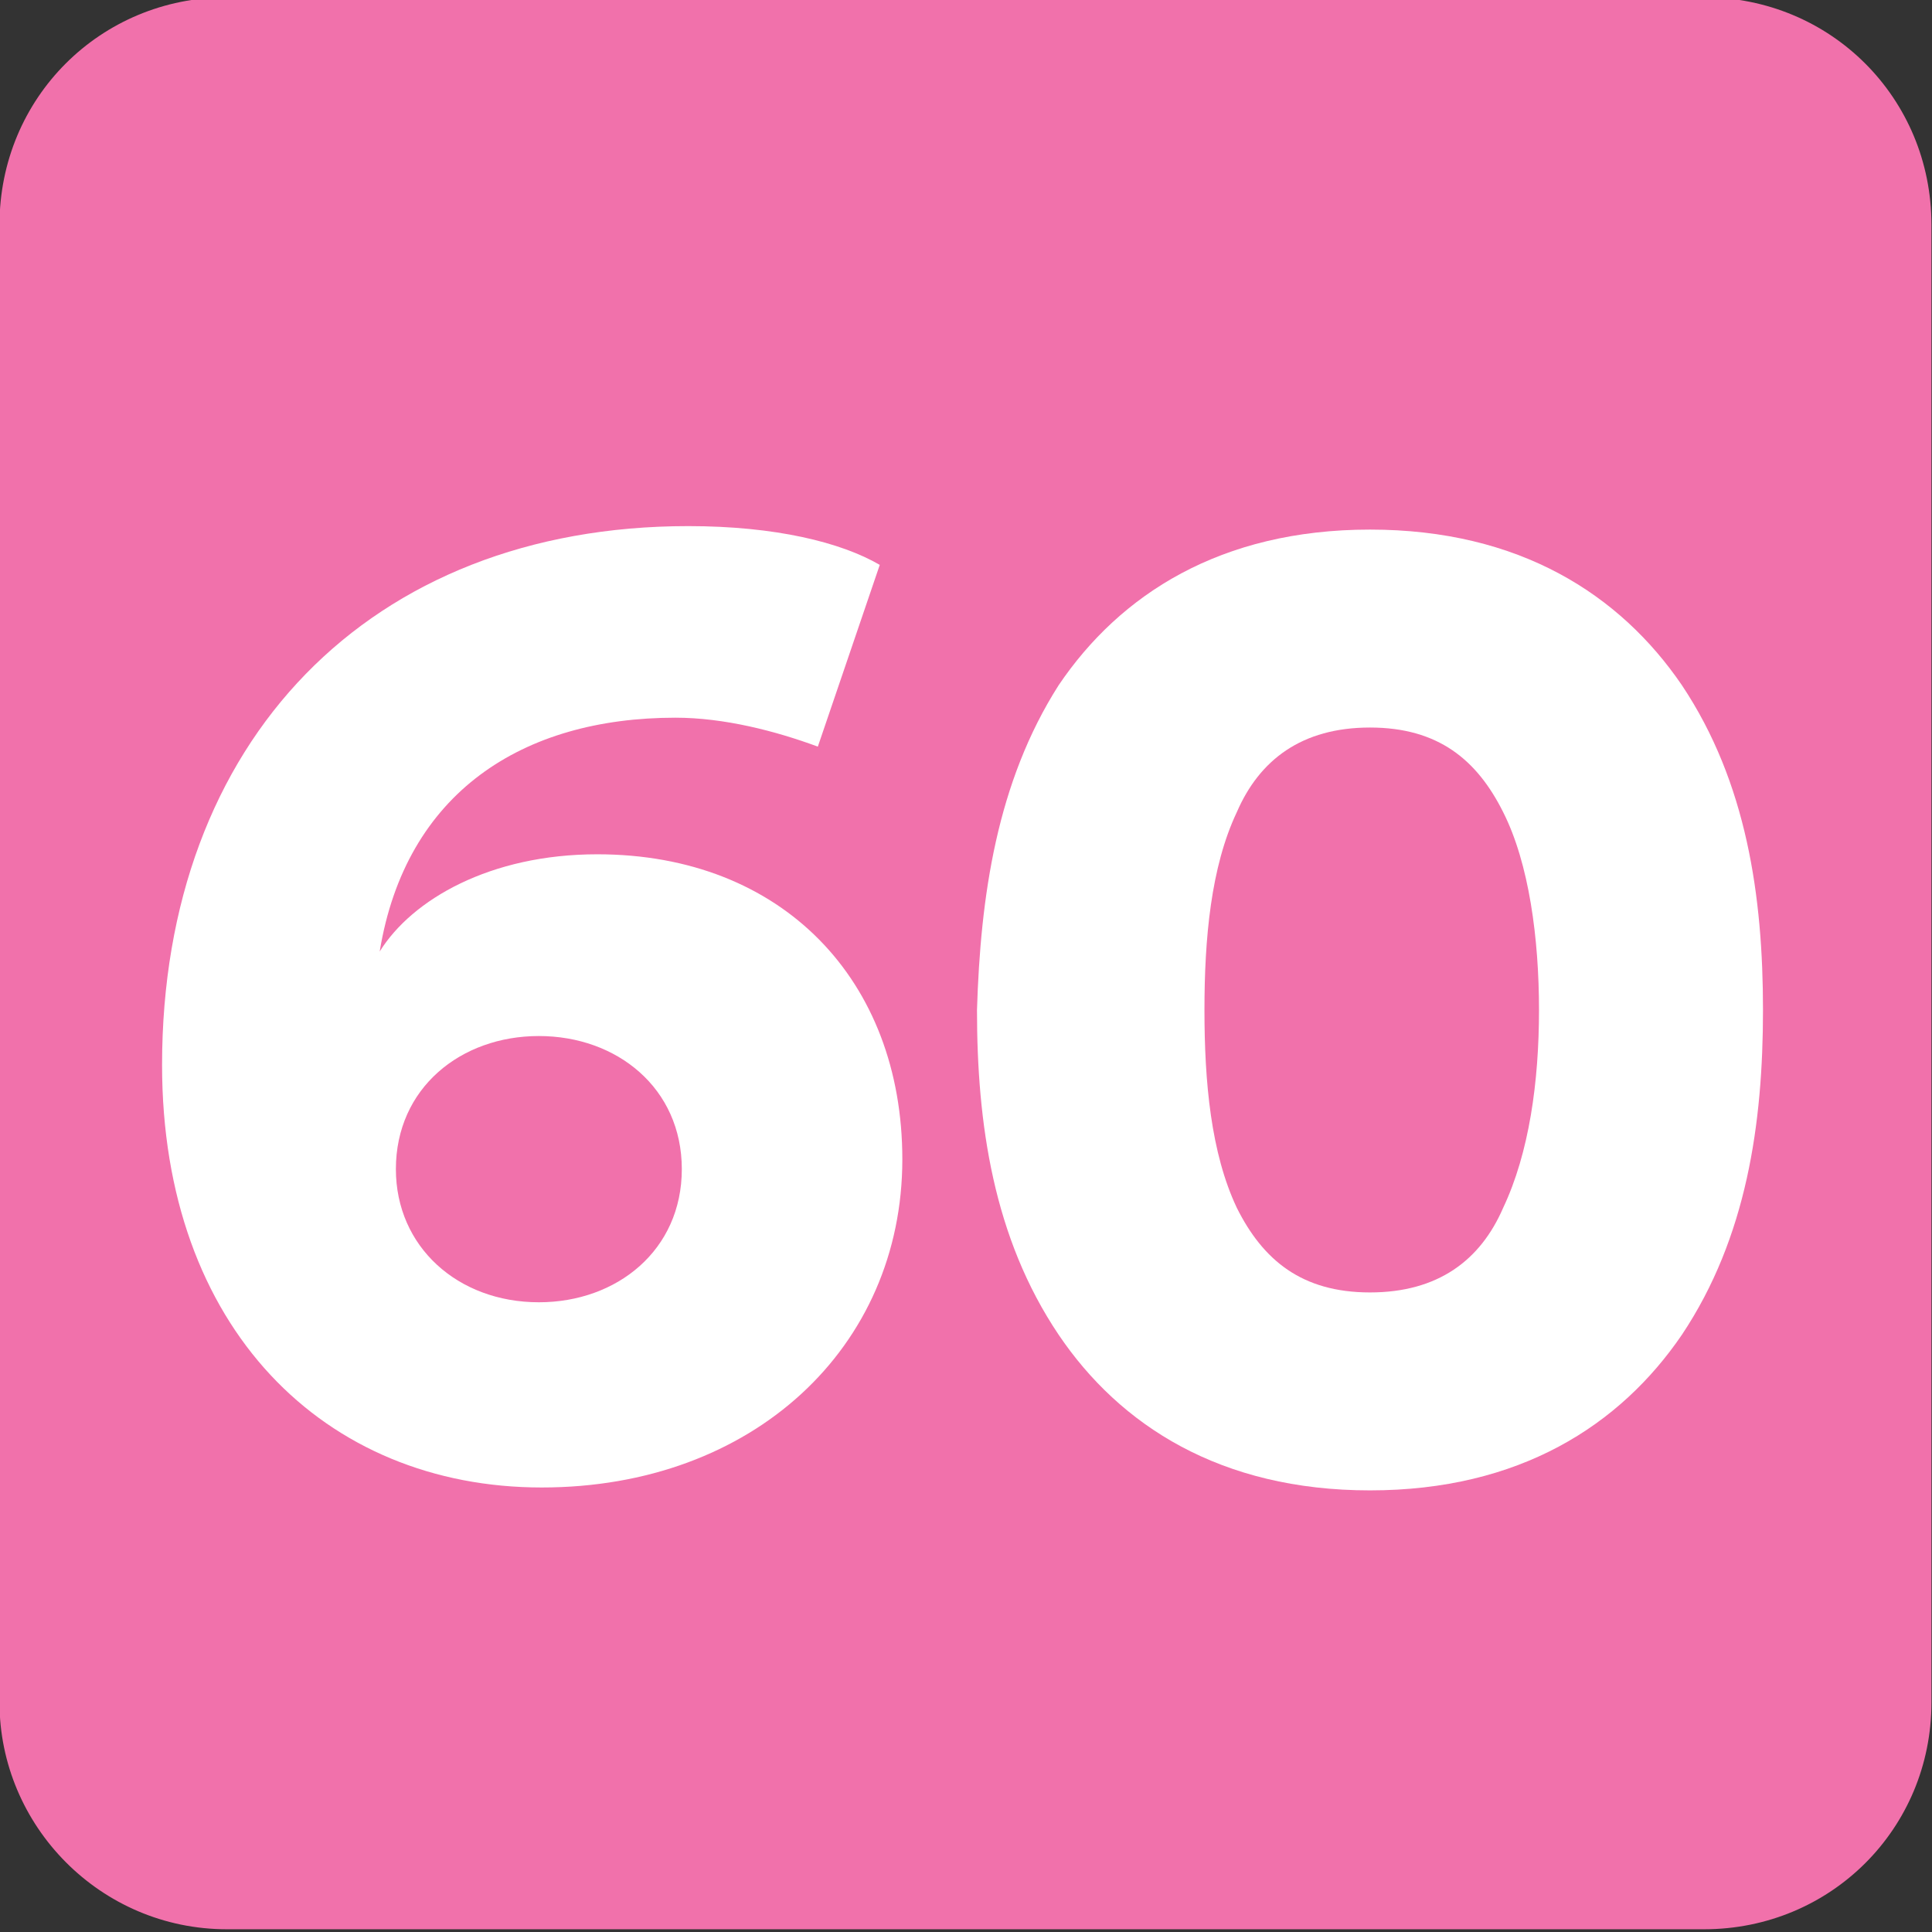
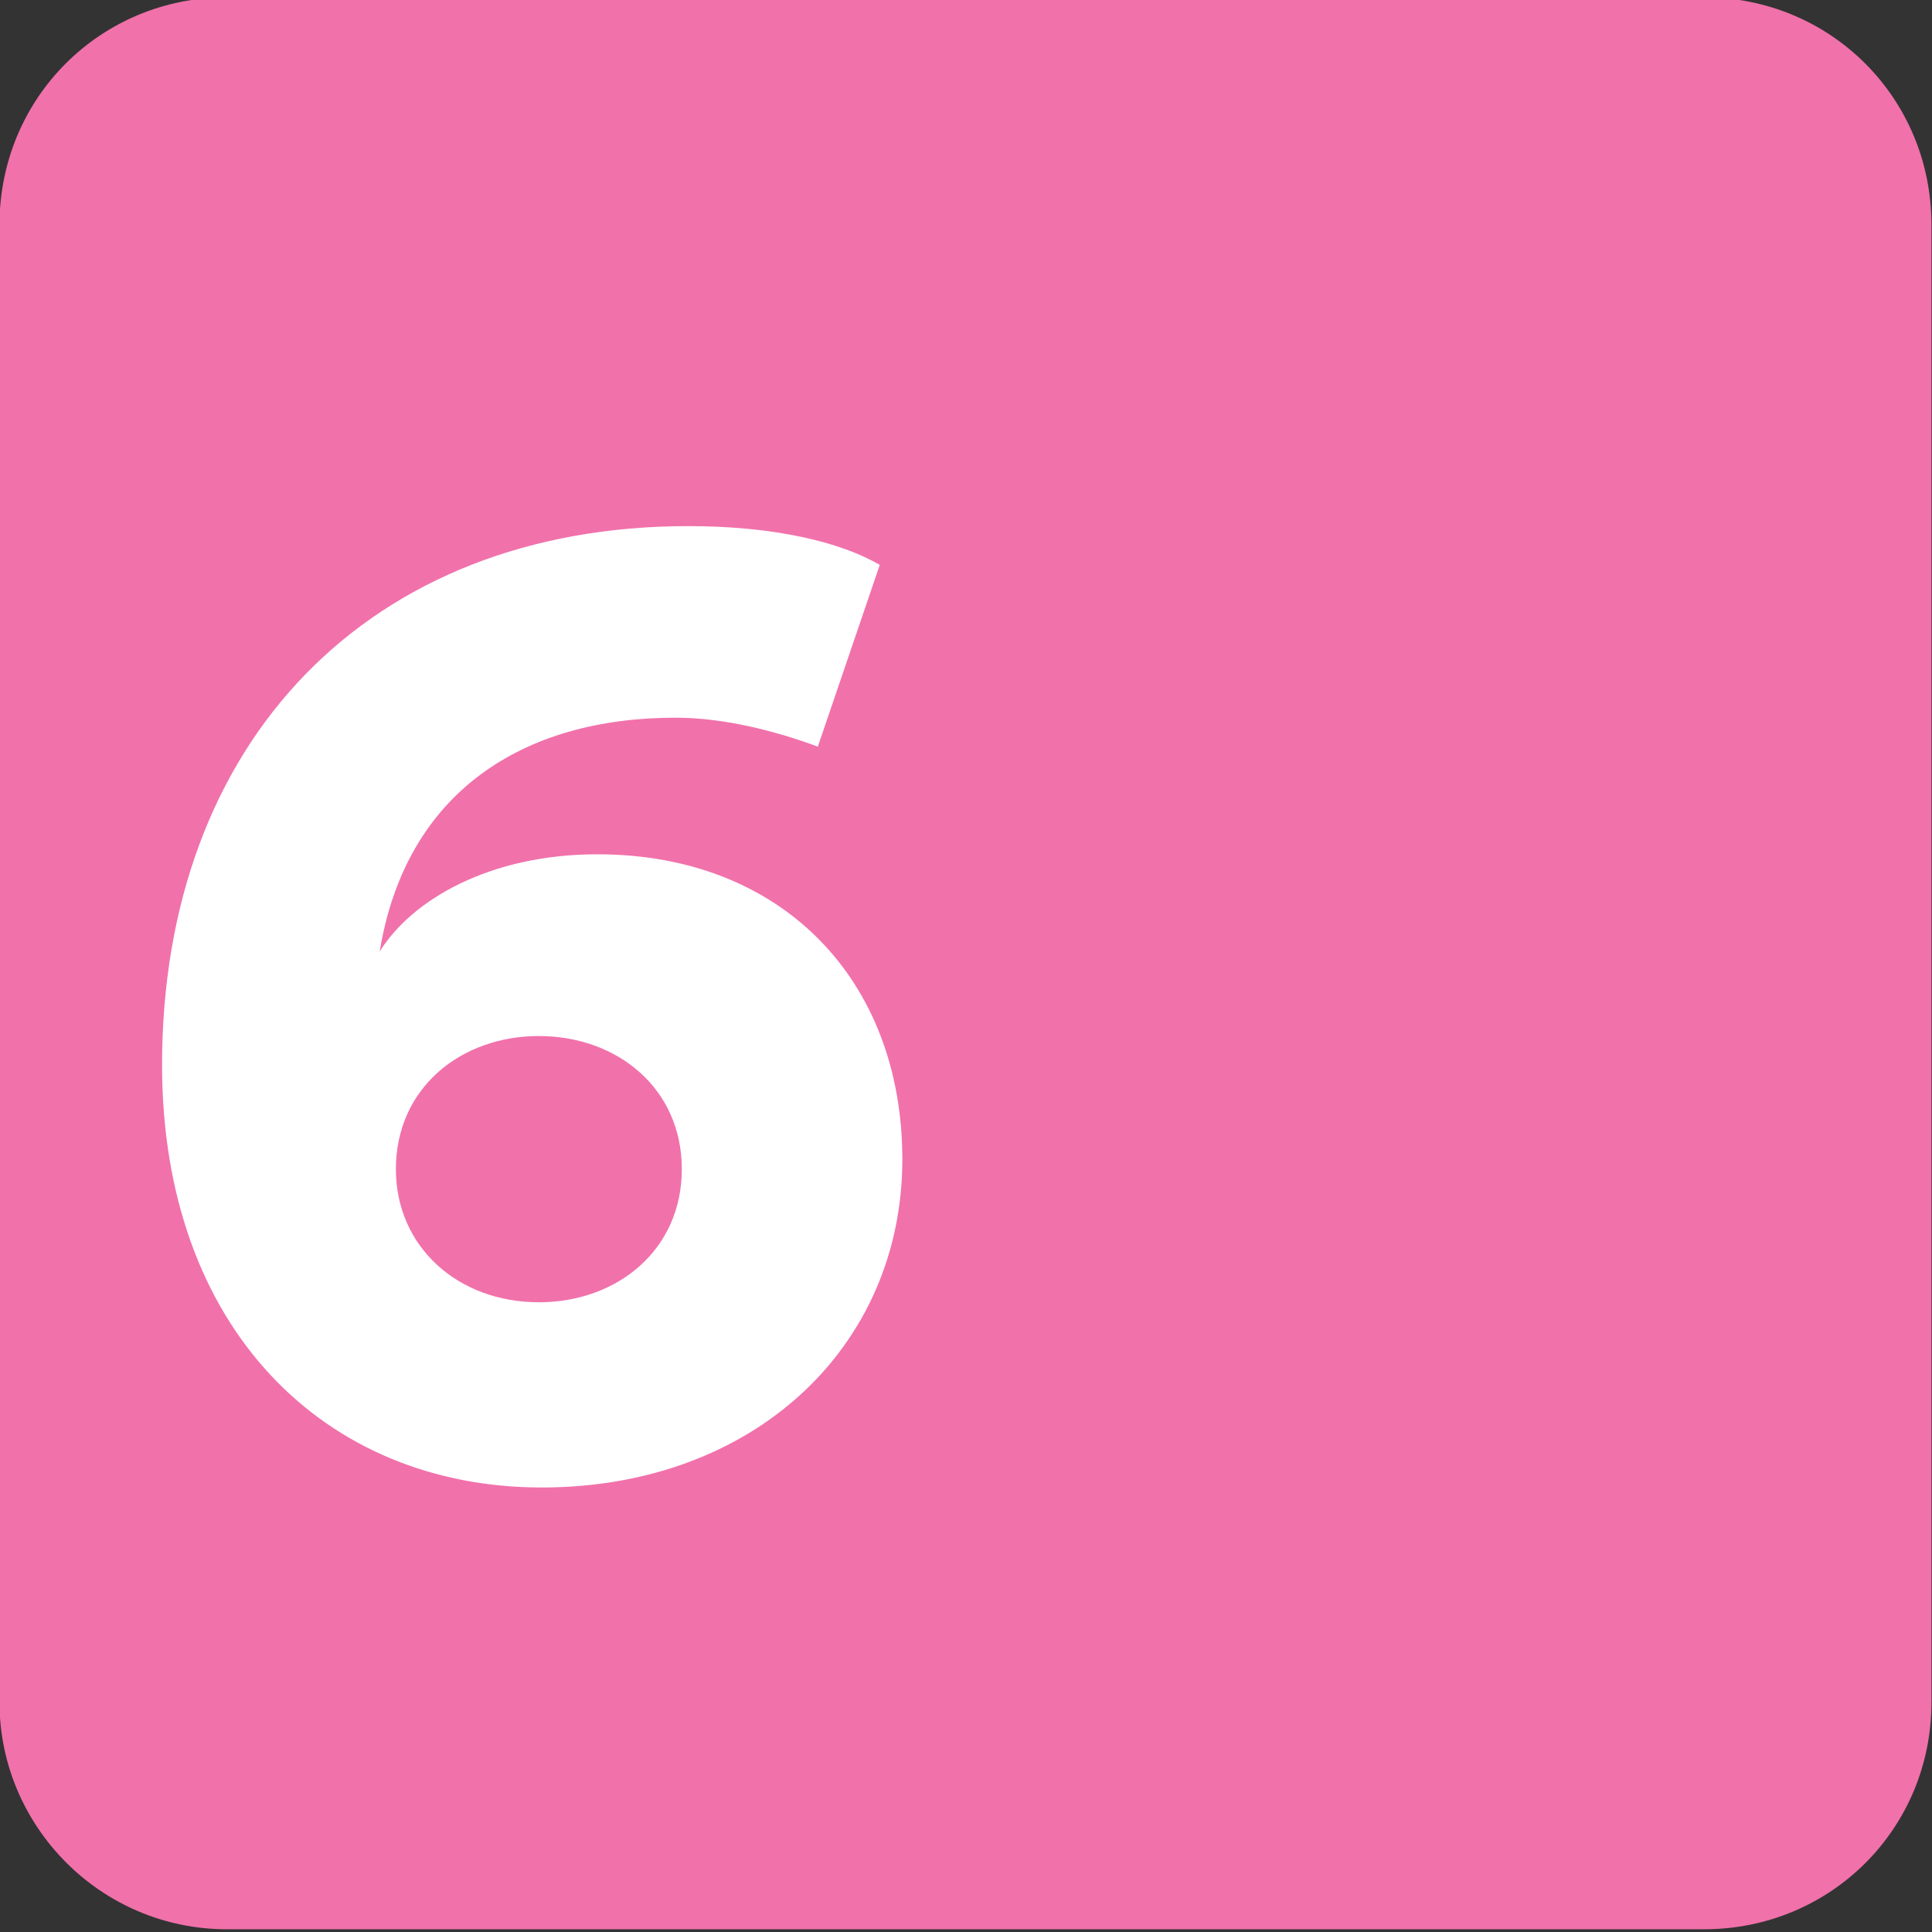
<svg xmlns="http://www.w3.org/2000/svg" width="221.252mm" height="221.252mm" viewBox="0 0 221.252 221.252" version="1.1" id="svg4722">
  <rect x="0" y="0" width="221.252" height="221.252" fill="#333333" stroke="none" />
  <defs id="defs4719">
    <clipPath id="clip136">
      <path d="m 432.945,118.934 h 13.039 v 13.039 h -13.039 z m 0,0" id="path920" />
    </clipPath>
    <clipPath id="clip112">
      <path d="m 381.215,80.082 h 13.039 v 13.039 h -13.039 z m 0,0" id="path944" />
    </clipPath>
    <clipPath id="clip129">
      <path d="m 229.734,766.617 h 8.504 v 8.504 h -8.504 z m 0,0" id="path995" />
    </clipPath>
    <clipPath id="clip118">
      <path d="m 325.879,331.027 h 8.504 v 8.504 h -8.504 z m 0,0" id="path962" />
    </clipPath>
    <clipPath id="clip38">
      <path d="m 108.199,87.66 h 13.039 v 13.039 h -13.039 z m 0,0" id="path684" />
    </clipPath>
    <clipPath id="clip75">
      <path d="m 464.137,97.652 h 13.039 v 13.039 h -13.039 z m 0,0" id="path917" />
    </clipPath>
    <clipPath id="clip128">
      <path d="M 435.211,72.543 H 448.25 v 13.039 h -13.039 z m 0,0" id="path1075" />
    </clipPath>
    <clipPath id="clip136-0">
      <path d="m 452.219,110.781 h 8.504 v 8.504 h -8.504 z m 0,0" id="path1099" />
    </clipPath>
    <clipPath id="clip49">
-       <path d="m 297.371,509.391 h 13.039 v 13.039 h -13.039 z m 0,0" id="path681" />
-     </clipPath>
+       </clipPath>
    <clipPath id="clip51">
-       <path d="m 697.23,220.867 h 8.504 v 8.5 h -8.504 z m 0,0" id="path687" />
-     </clipPath>
+       </clipPath>
    <clipPath id="clip136-1">
      <path d="m 364.223,139.051 h 13.039 v 13.039 h -13.039 z m 0,0" id="path1002" />
    </clipPath>
    <clipPath id="clip110">
      <path d="m 631.137,468.848 h 13.043 v 13.039 h -13.043 z m 0,0" id="path863" />
    </clipPath>
    <clipPath id="clip109">
      <path d="m 651.836,513.988 h 13.035 v 13.039 h -13.035 z m 0,0" id="path1044" />
    </clipPath>
    <clipPath id="clip127">
      <path d="m 659.992,479.102 h 8.504 v 8.504 h -8.504 z m 0,0" id="path1098" />
    </clipPath>
    <clipPath id="clip128-8">
      <path d="m 669.914,479.102 h 8.504 v 8.504 h -8.504 z m 0,0" id="path1101" />
    </clipPath>
    <clipPath id="clip116">
-       <path d="m 272.504,644.531 h 13.039 v 13.039 h -13.039 z m 0,0" id="path1005" />
-     </clipPath>
+       </clipPath>
    <clipPath id="clip121">
      <path d="m 279.875,682.203 h 8.504 v 8.504 H 279.875 Z m 0,0" id="path1020" />
    </clipPath>
    <clipPath id="clip112-4">
      <path d="m 149.258,755.207 h 13.039 v 13.039 h -13.039 z m 0,0" id="path983" />
    </clipPath>
  </defs>
  <g clip-path="url(#clip112-4)" clip-rule="nonzero" id="g3849" transform="matrix(16.968,0,0,16.968,-2532.667,-12814.659)" style="stroke-width:0.021;fill:#f171ab;fill-opacity:1">
    <path style="fill:#f171ab;fill-opacity:1;fill-rule:nonzero;stroke:none;stroke-width:0.021" d="m 162.297,766.715 c 0,0.852 -0.68,1.531 -1.535,1.531 h -9.969 c -0.855,0 -1.535,-0.699 -1.535,-1.531 v -9.973 c 0,-0.855 0.68,-1.535 1.535,-1.535 h 9.969 c 0.855,0 1.535,0.68 1.535,1.535 z m 0,0" id="path3847" />
  </g>
  <path style="fill:#ffffff;fill-opacity:1;fill-rule:nonzero;stroke:none;stroke-width:0.353" d="m 61.709,149.136 c 8.948,0 16.372,-5.965 16.372,-15.245 0,-9.279 -7.424,-15.245 -16.372,-15.245 -8.948,0 -16.372,5.966 -16.372,15.245 0,8.882 7.092,15.245 16.372,15.245 M 93.658,85.504 c -4.839,-1.789 -10.738,-3.314 -16.305,-3.314 -17.499,0 -30.888,8.551 -33.871,26.778 3.712,-5.966 12.66,-11.135 24.922,-11.135 21.21,0 34.931,14.45 34.931,34.931 0,21.542 -17.101,37.582 -41.294,37.582 -24.856,0 -43.482,-18.228 -43.482,-48.387 0,-37.118 23.796,-61.709 60.251,-61.709 10.009,0 17.499,1.857 21.94,4.44 z m 0,0" id="path3851" />
-   <path style="fill:#ffffff;fill-opacity:1;fill-rule:nonzero;stroke:none;stroke-width:0.353" d="m 141.646,138.332 c 2.983,5.965 7.424,9.677 15.245,9.677 7.821,0 12.66,-3.713 15.245,-9.677 2.983,-6.297 4.11,-14.45 4.11,-22.669 0,-8.153 -1.126,-16.769 -4.11,-22.669 -2.983,-5.965 -7.424,-9.677 -15.245,-9.677 -7.821,0 -12.66,3.713 -15.245,9.677 -2.983,6.297 -3.712,14.516 -3.712,22.669 0,8.219 0.73,16.372 3.712,22.669 M 121.231,78.478 c 7.026,-10.406 18.559,-17.83 35.66,-17.83 17.101,0 28.634,7.424 35.726,17.83 7.424,11.135 9.28,24.193 9.28,37.185 0,12.992 -1.856,26.049 -9.28,37.185 -7.092,10.406 -18.625,17.83 -35.726,17.83 -17.101,0 -28.634,-7.424 -35.66,-17.83 -7.49,-11.136 -9.346,-24.193 -9.346,-37.185 0.399,-12.992 2.253,-26.049 9.346,-37.185" id="path3853" />
</svg>